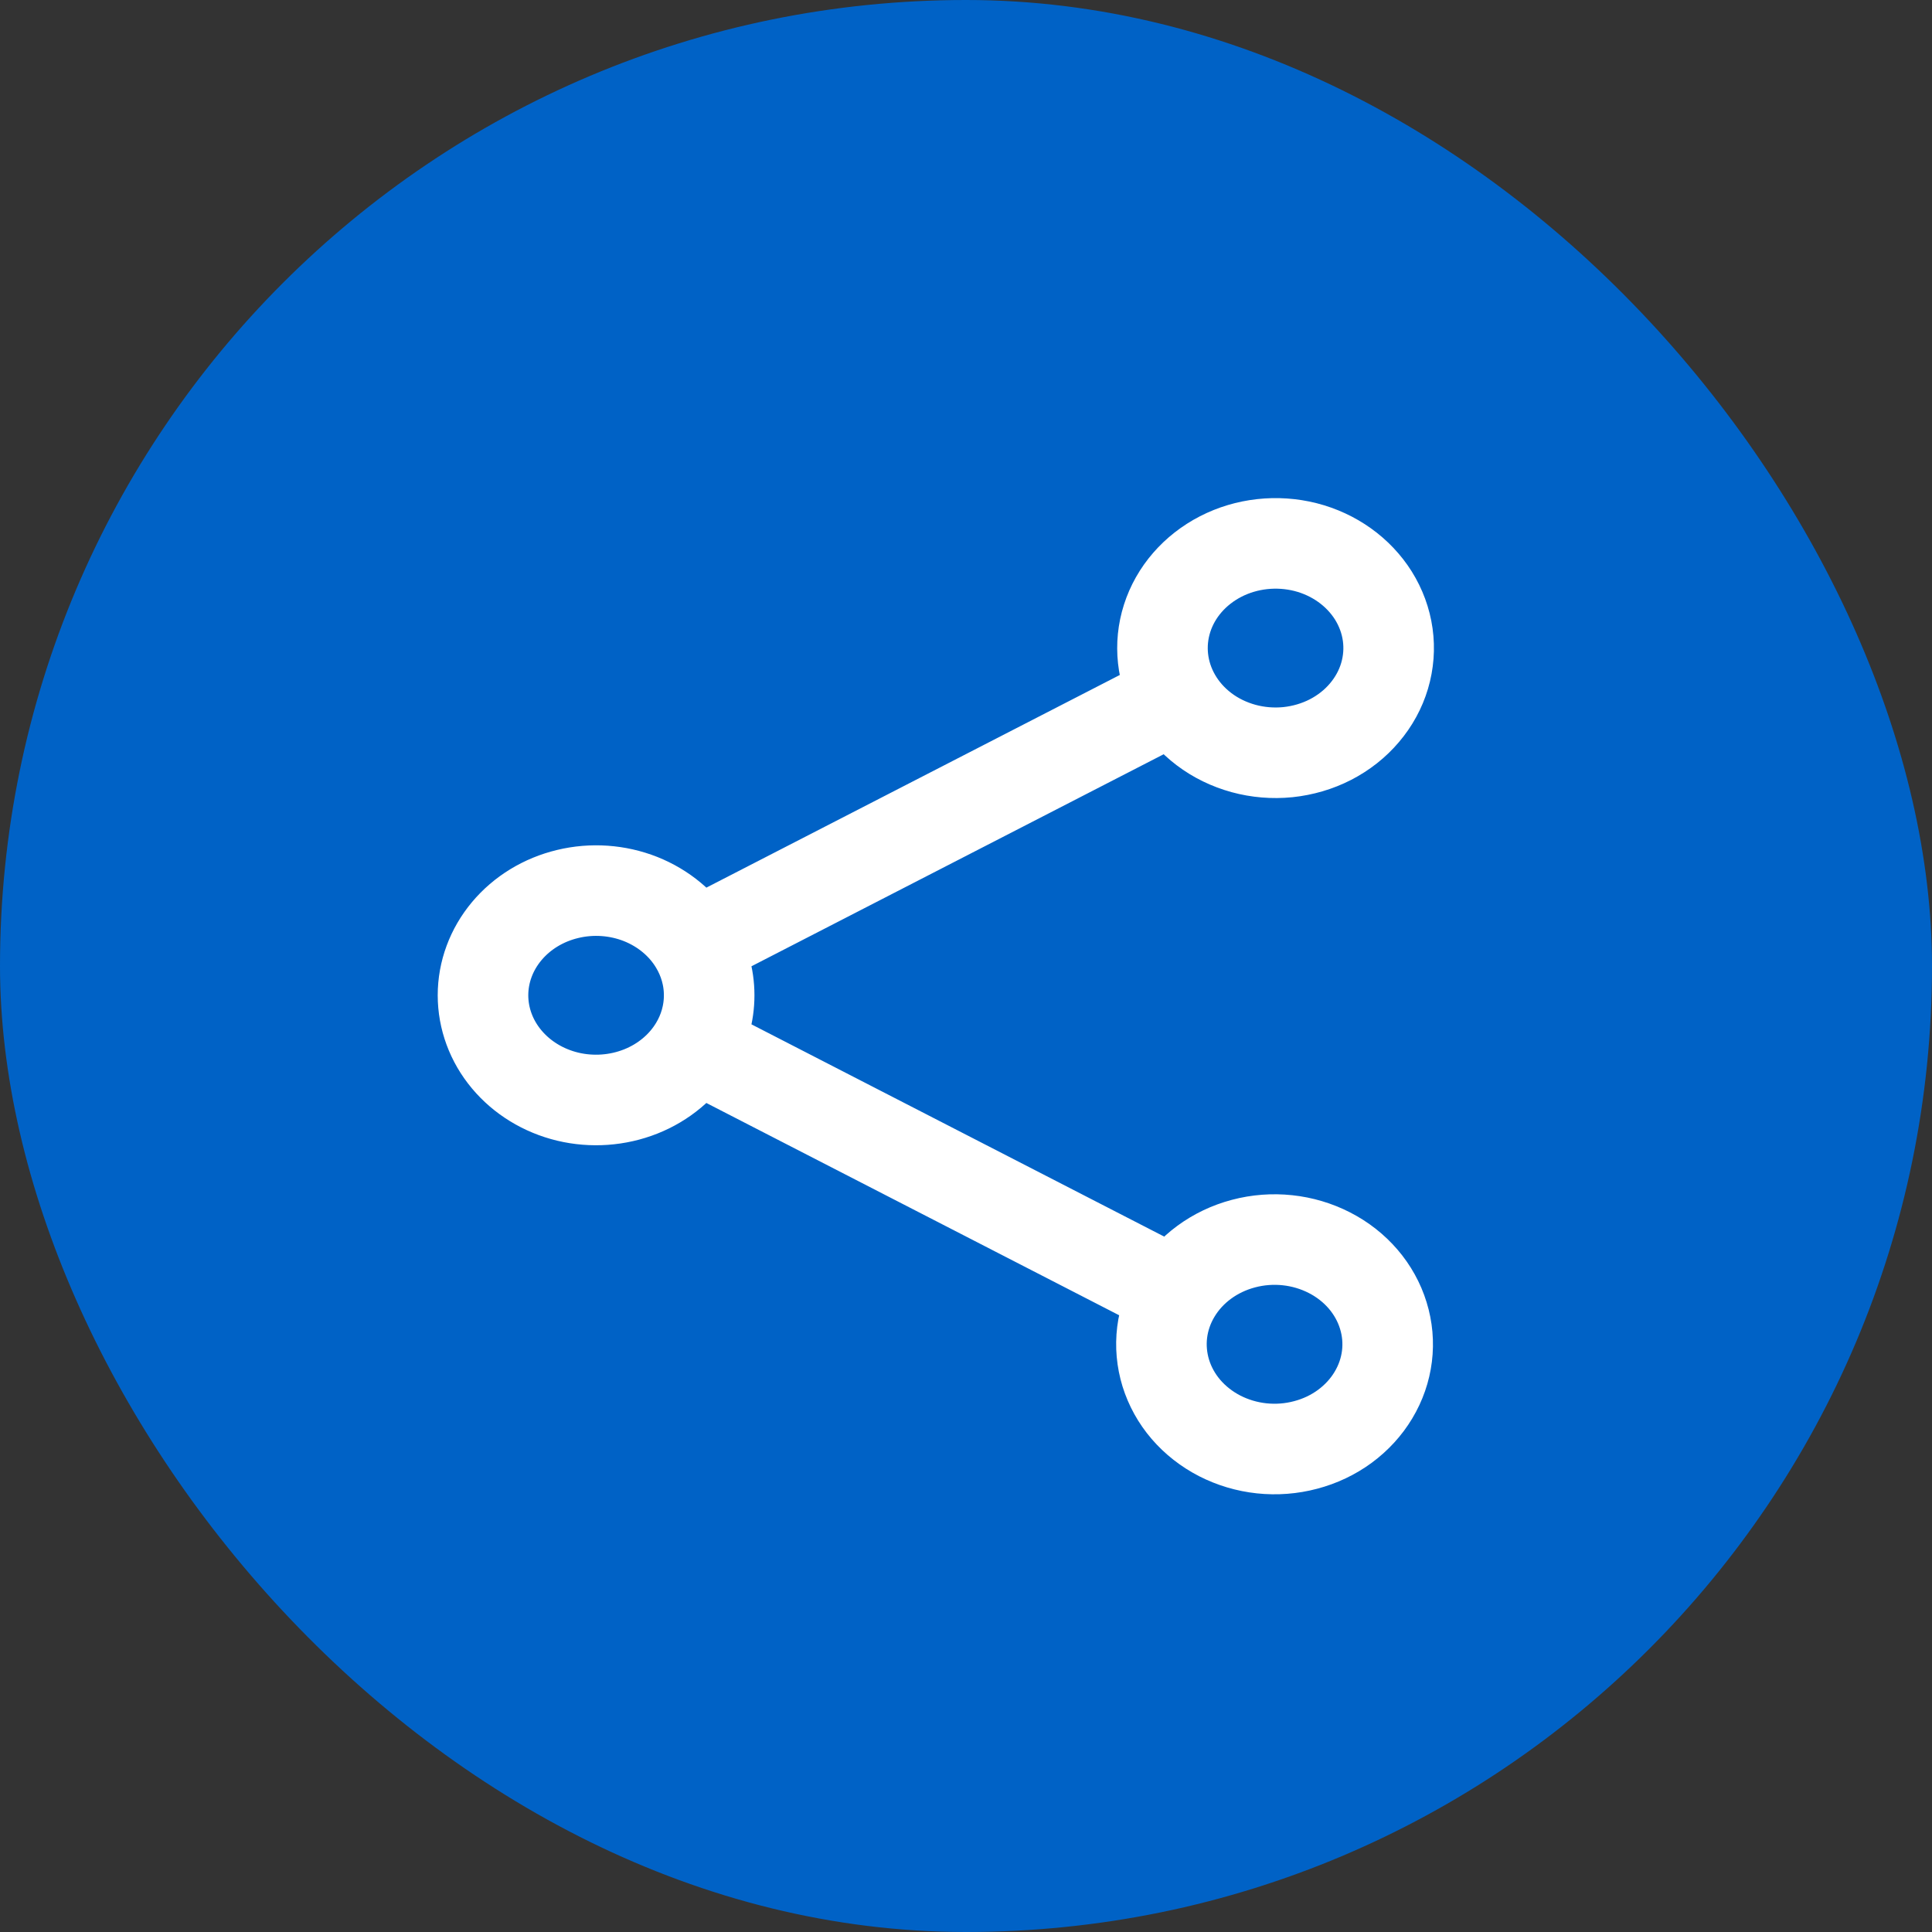
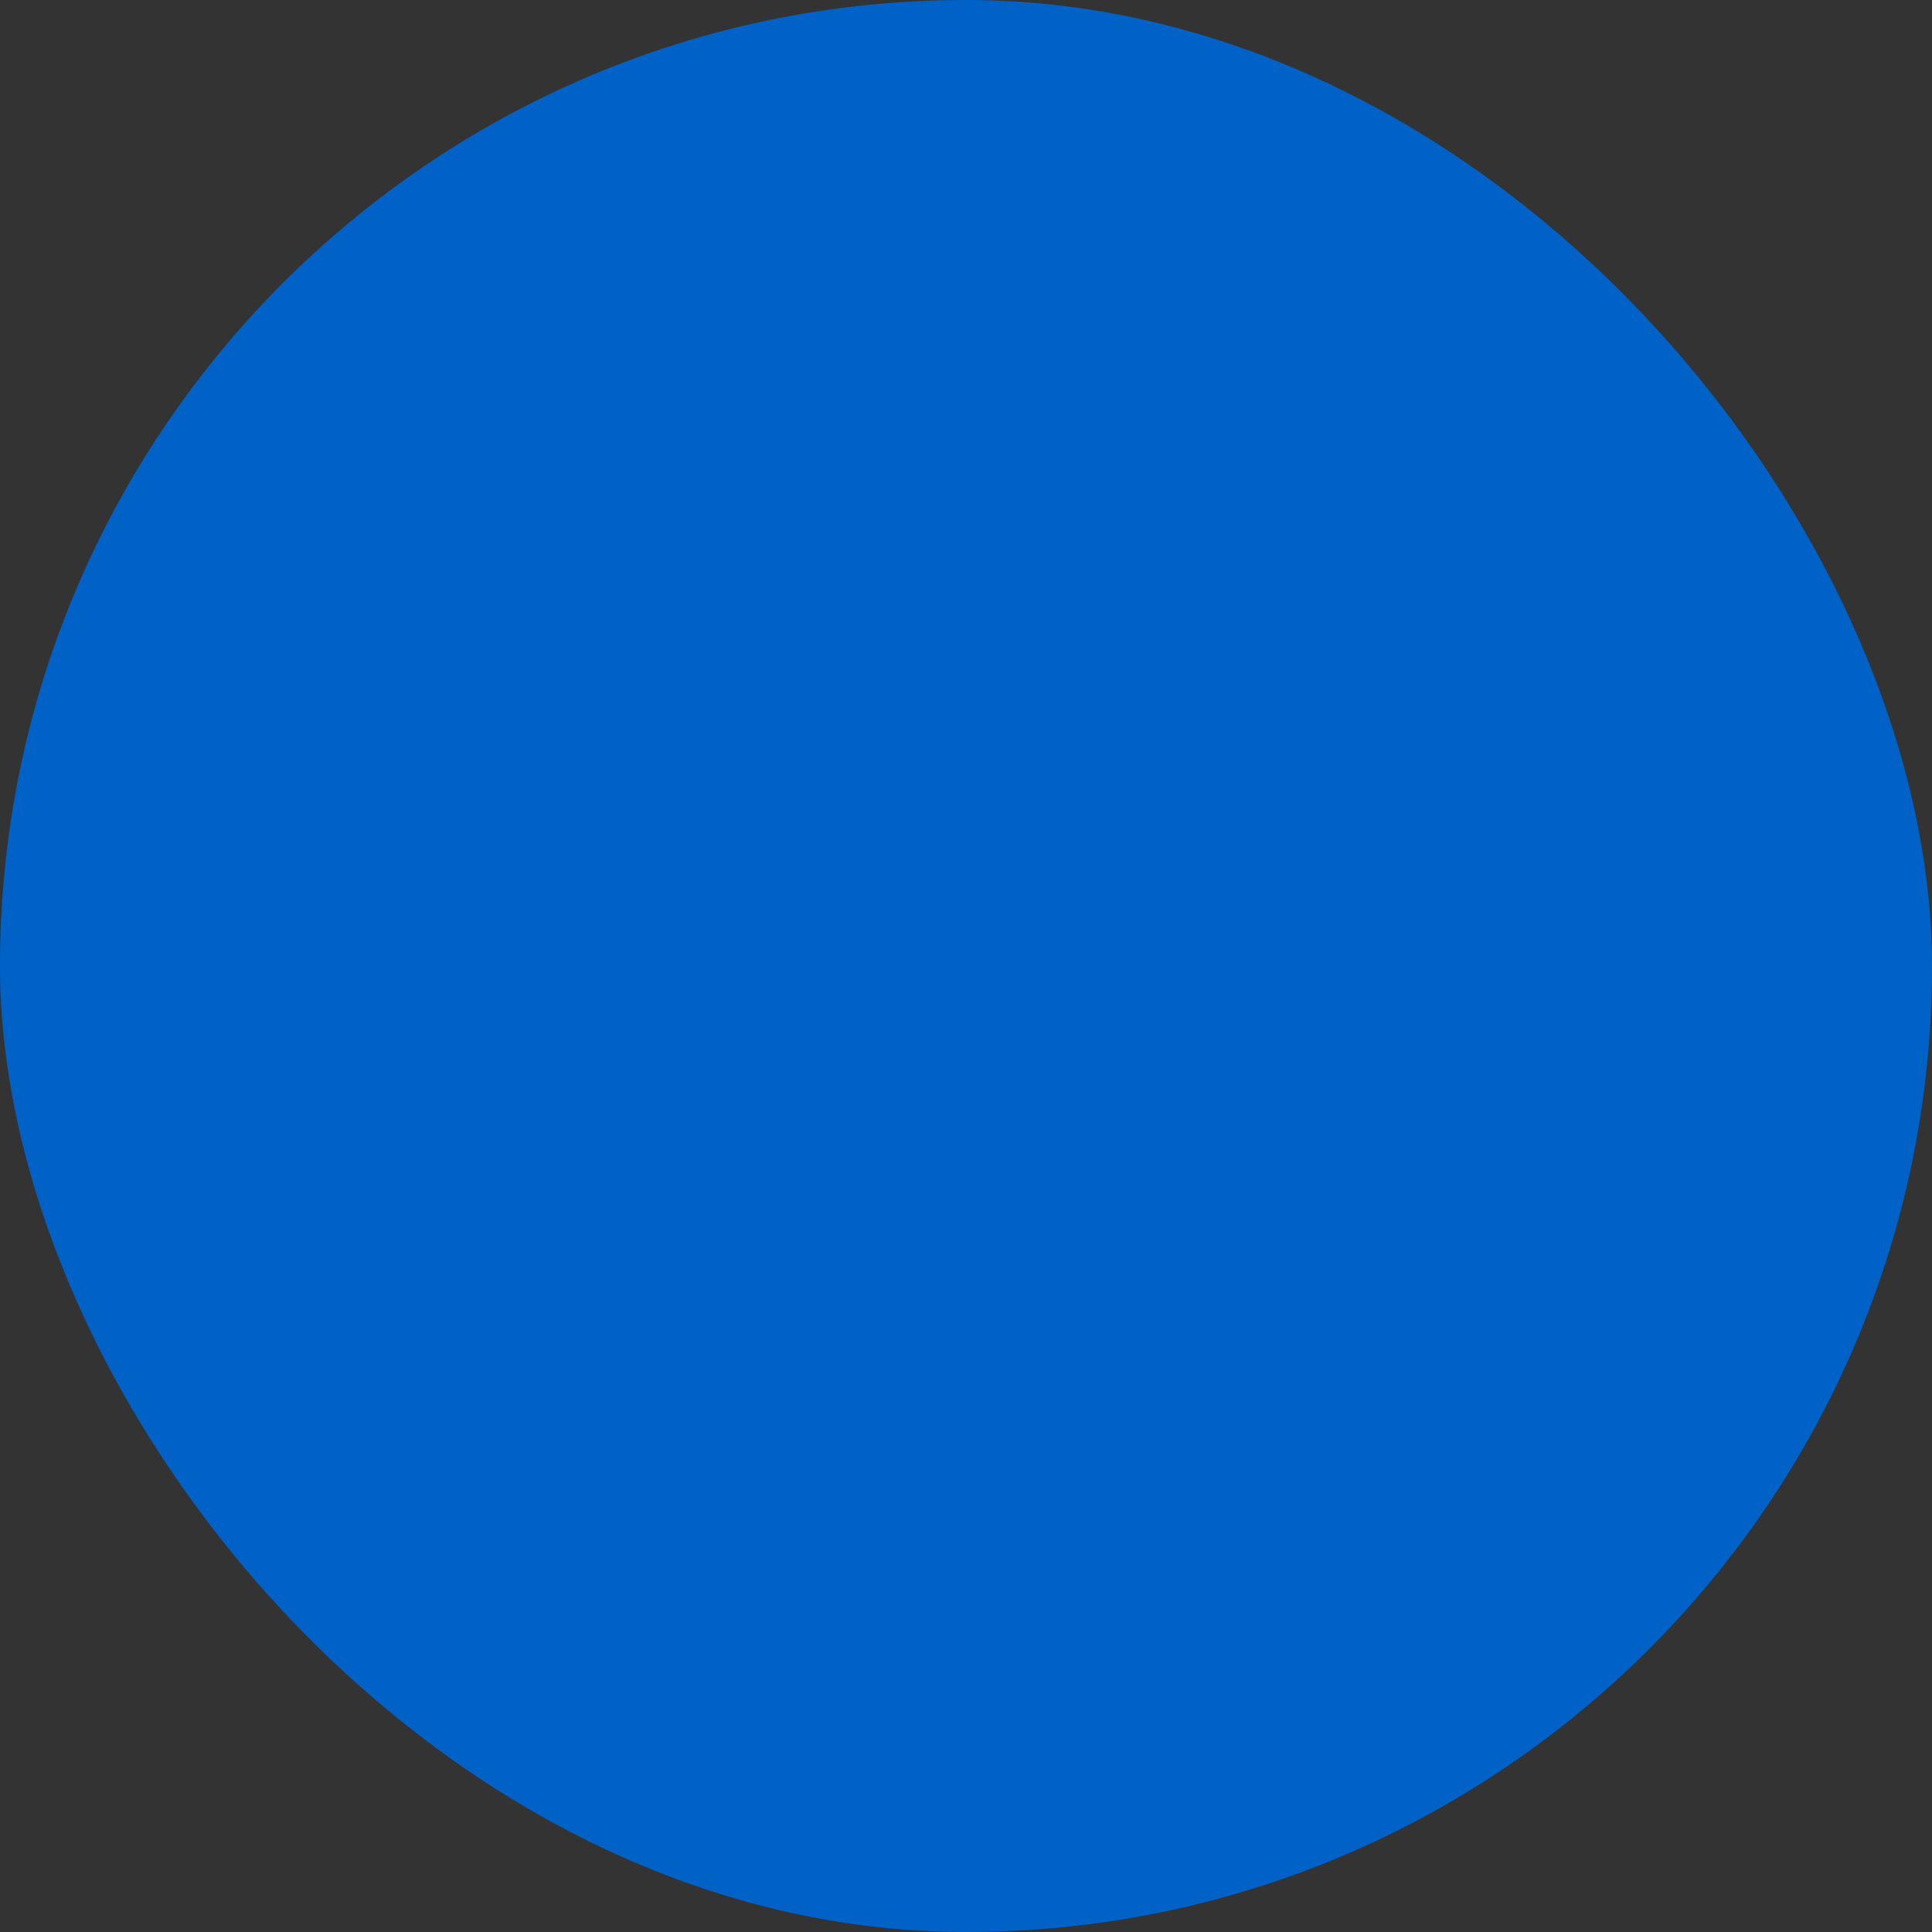
<svg xmlns="http://www.w3.org/2000/svg" width="32" height="32" viewBox="0 0 32 32" fill="none">
  <rect x="0" y="0" width="32" height="32" fill="#333333" stroke="none" />
  <rect width="32" height="32" rx="16" fill="#0062C6" />
-   <path d="M11.51 15.643C11.309 15.307 10.992 15.043 10.611 14.891C10.229 14.74 9.805 14.71 9.403 14.807C9.001 14.903 8.646 15.12 8.392 15.424C8.138 15.728 8 16.101 8 16.485C8 16.869 8.138 17.243 8.392 17.546C8.646 17.85 9.001 18.067 9.403 18.164C9.805 18.26 10.229 18.23 10.611 18.079C10.992 17.928 11.309 17.663 11.51 17.328M11.51 15.643C11.66 15.893 11.746 16.179 11.746 16.485C11.746 16.791 11.66 17.079 11.51 17.328M11.51 15.643L19.473 11.547M11.51 17.328L19.473 21.423M19.473 11.547C19.59 11.751 19.749 11.931 19.942 12.077C20.134 12.223 20.357 12.331 20.596 12.397C20.834 12.462 21.085 12.483 21.332 12.458C21.579 12.432 21.819 12.362 22.037 12.25C22.254 12.138 22.446 11.987 22.599 11.806C22.753 11.625 22.867 11.417 22.933 11.195C22.999 10.972 23.017 10.74 22.985 10.512C22.953 10.283 22.872 10.063 22.747 9.863C22.5 9.471 22.098 9.183 21.625 9.062C21.151 8.942 20.646 8.998 20.218 9.218C19.789 9.439 19.47 9.806 19.331 10.242C19.192 10.677 19.243 11.146 19.473 11.547ZM19.473 21.423C19.353 21.622 19.277 21.841 19.249 22.067C19.221 22.294 19.242 22.523 19.309 22.742C19.377 22.961 19.49 23.166 19.643 23.344C19.796 23.522 19.986 23.671 20.201 23.782C20.416 23.892 20.652 23.963 20.897 23.989C21.141 24.015 21.389 23.996 21.625 23.933C21.862 23.871 22.083 23.766 22.276 23.624C22.468 23.482 22.629 23.307 22.748 23.108C22.99 22.706 23.049 22.231 22.912 21.789C22.776 21.346 22.455 20.972 22.02 20.749C21.586 20.526 21.074 20.471 20.596 20.598C20.118 20.724 19.714 21.021 19.473 21.423Z" stroke="white" stroke-width="1.5" stroke-linecap="round" stroke-linejoin="round" />
</svg>